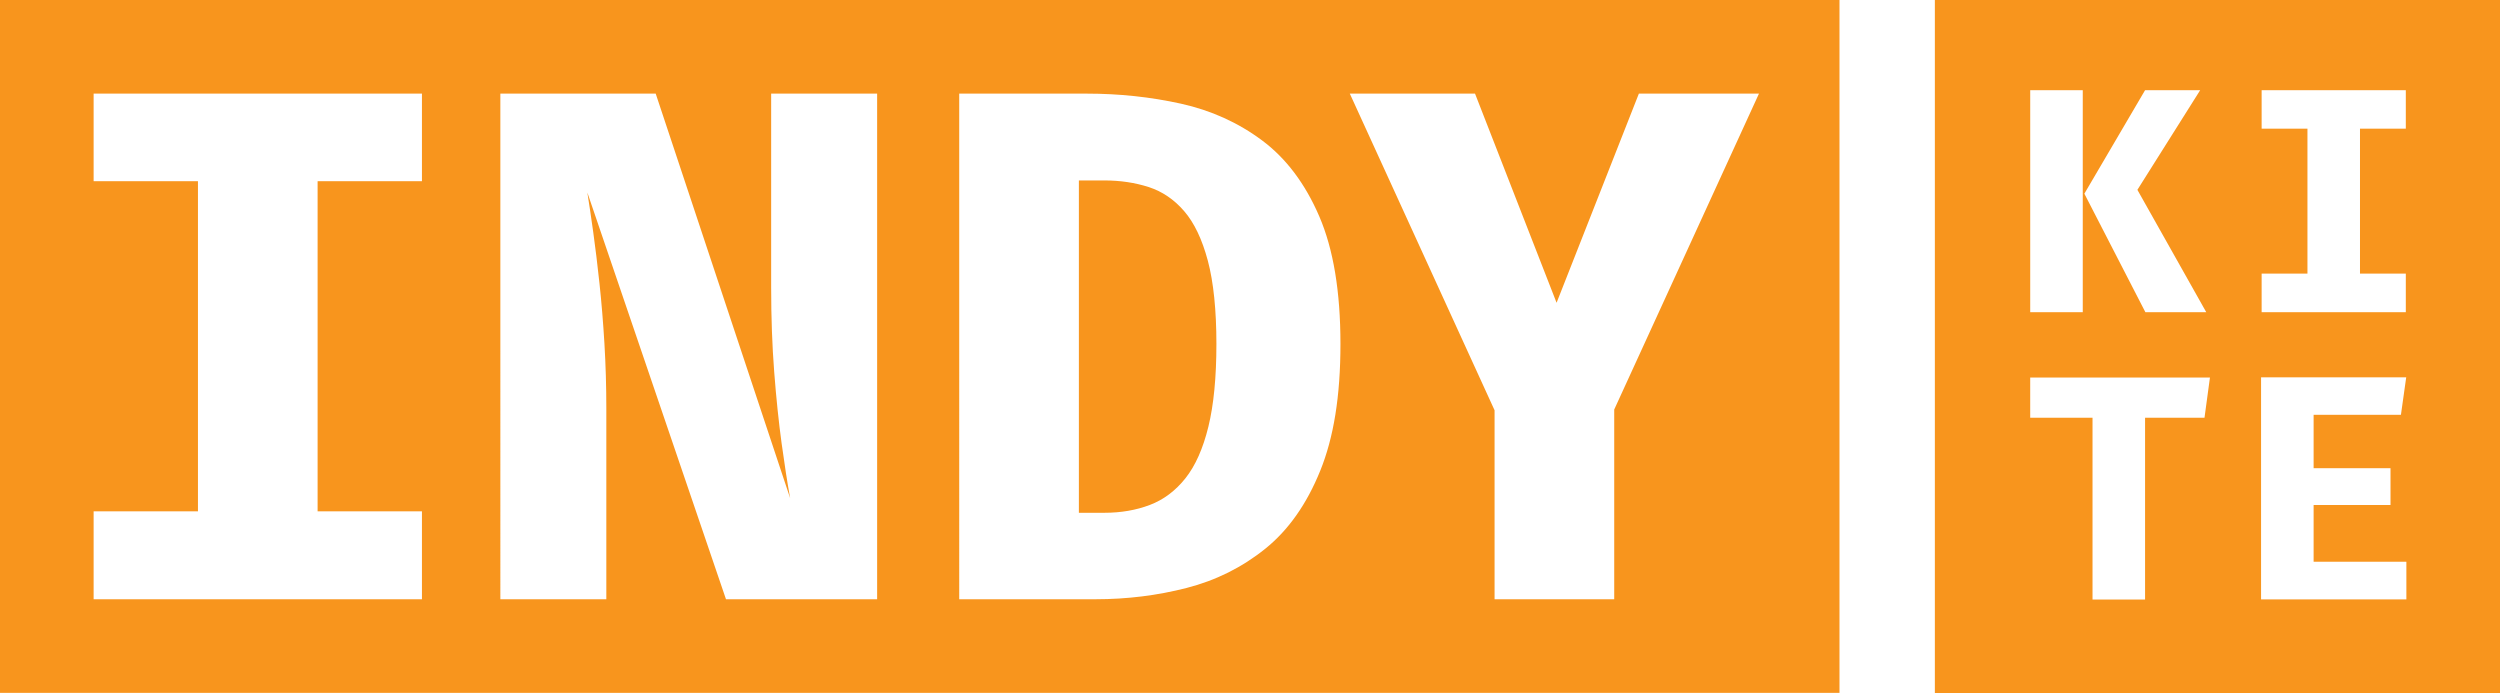
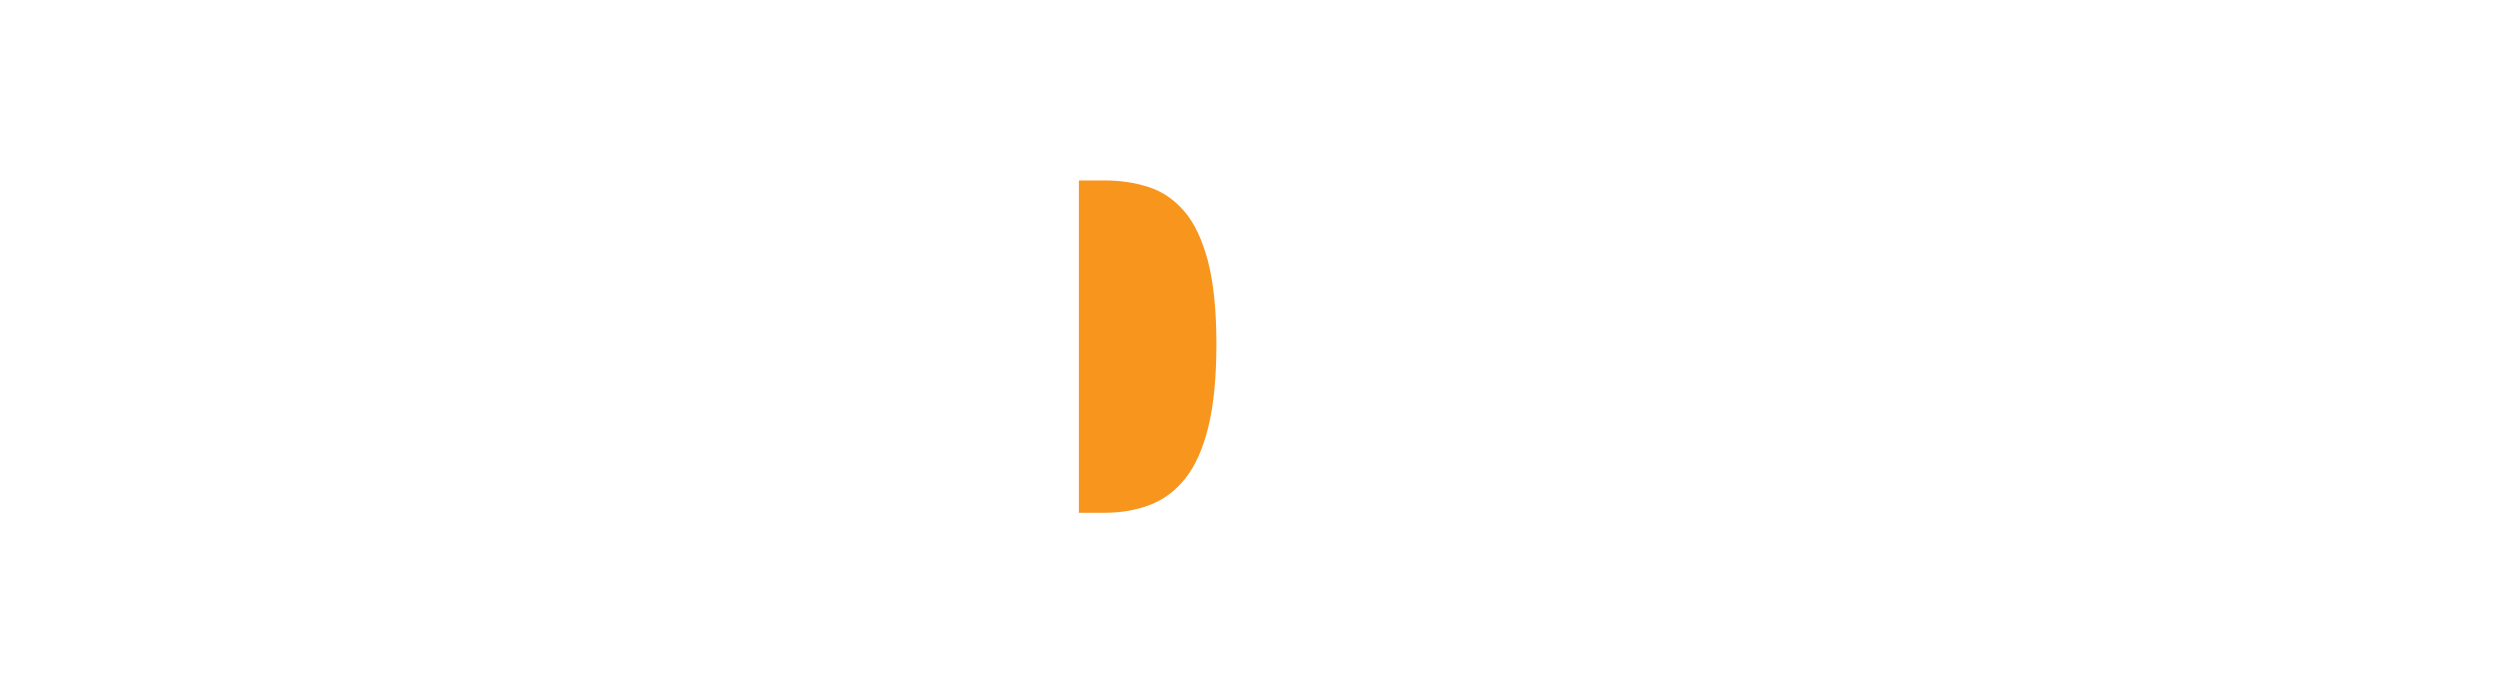
<svg xmlns="http://www.w3.org/2000/svg" id="Layer_2" viewBox="0 0 3505.43 971.96">
  <defs>
    <style>.cls-1{fill:#f8951d;}</style>
  </defs>
  <g id="Layer_1-2">
    <g>
-       <path class="cls-1" d="M2713,0V971.96h792.43V0h-792.43Zm458.2,383.65h64.24V180.37h-64.24v-53.91h202.16v53.91h-64.24v203.28h64.24v54.13h-202.16v-54.13Zm-163.43-257.19h77.27l-88.05,139.72,96.59,171.61h-85.36l-85.58-166.22,85.13-145.11Zm-161.06,0h73.68V437.79h-73.68V126.46Zm244.39,459.27h-83.34v254.95h-73.68v-254.95h-87.38v-56.38h252.03l-7.64,56.38Zm283.04,254.69h-203.73v-311.33h203.51l-7.41,52.56h-122.42v74.8h107.82v51.66h-107.82v79.52h130.06v52.79Z" />
      <g>
-         <path class="cls-1" d="M1660.34,295.99c-14.15-16.37-30.78-27.62-49.87-33.76-19.1-6.14-39.73-9.21-61.9-9.21h-35.8v465.99h35.8c23.19,0,44.42-3.66,63.69-10.99,19.26-7.33,35.89-19.77,49.87-37.34,13.98-17.57,24.72-41.69,32.23-72.39,7.5-30.69,11.25-69.39,11.25-116.11s-4.01-86.62-12.02-116.63c-8.01-30-19.1-53.2-33.25-69.57Z" />
-         <path class="cls-1" d="M0,0V971.53H2579.28V0H0ZM591.64,254.04h-146.3v462.93h146.3v123.28H131.28v-123.28h146.29V254.04H131.28v-122.76h460.36v122.76Zm638.26,586.2h-211.96l-194.4-570.35c2.49,15.35,5.24,33.85,8.26,55.5,3.01,21.66,5.95,45.7,8.78,72.12,2.84,26.43,5.15,54.48,6.93,84.15,1.77,29.66,2.66,60.02,2.66,91.05v267.52h-148.59V131.28h217.82l188.54,567.28c-3.92-21.48-7.91-47.14-11.99-76.99-4.08-29.84-7.54-63.17-10.38-100-2.85-36.83-4.27-76.39-4.27-118.68V131.28h148.59V840.25Zm621.24-180.06c-18.93,46.73-44.59,83.12-76.99,109.21-32.4,26.08-69.14,44.42-110.23,54.99-41.09,10.57-83.63,15.86-127.62,15.86h-191.31V131.28h179.04c45.34,0,89.26,4.69,131.71,14.06,42.46,9.39,80.48,26.6,114.07,51.67,33.59,25.06,60.28,60.53,80.06,106.4,19.76,45.87,29.67,105.46,29.67,178.77s-9.46,131.29-28.39,178.01Zm412.27-85.94v265.99h-167.77v-264.96l-202.98-444h175.58l114.35,293.27,115.39-293.27h168.4l-202.97,442.97Z" />
+         <path class="cls-1" d="M1660.34,295.99c-14.15-16.37-30.78-27.62-49.87-33.76-19.1-6.14-39.73-9.21-61.9-9.21h-35.8v465.99h35.8c23.19,0,44.42-3.66,63.69-10.99,19.26-7.33,35.89-19.77,49.87-37.34,13.98-17.57,24.72-41.69,32.23-72.39,7.5-30.69,11.25-69.39,11.25-116.11s-4.01-86.62-12.02-116.63c-8.01-30-19.1-53.2-33.25-69.57" />
      </g>
    </g>
  </g>
</svg>